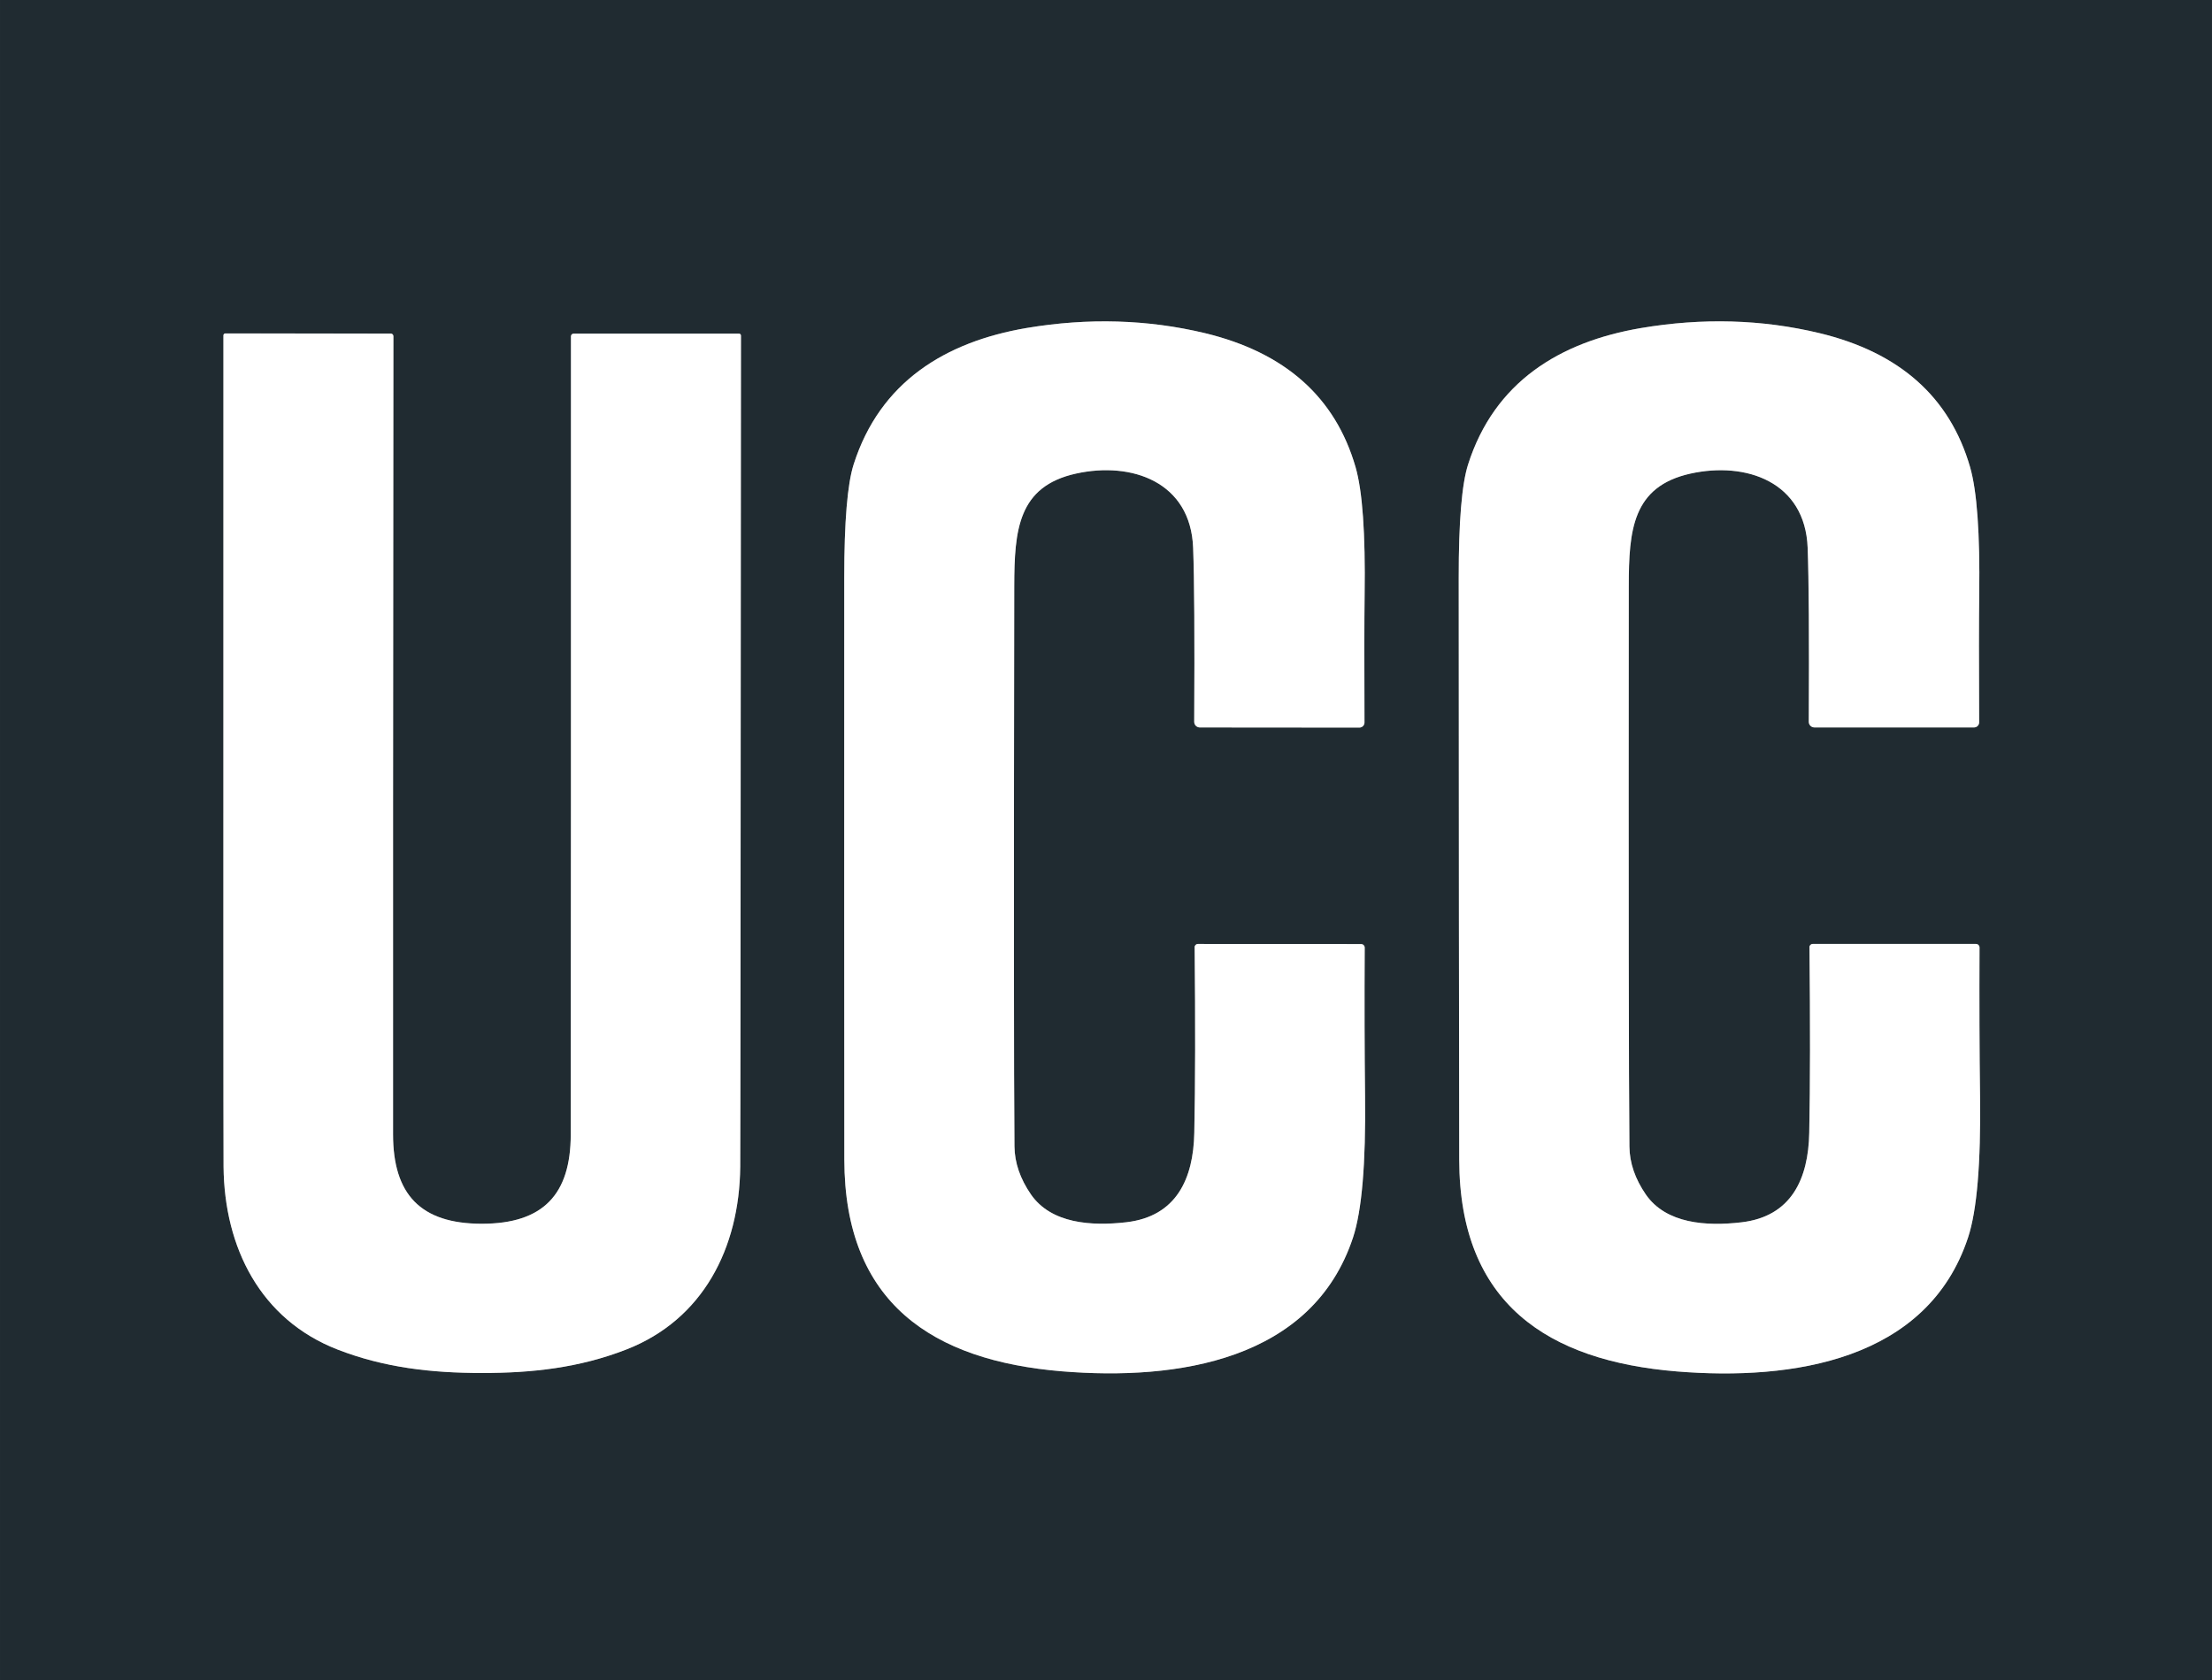
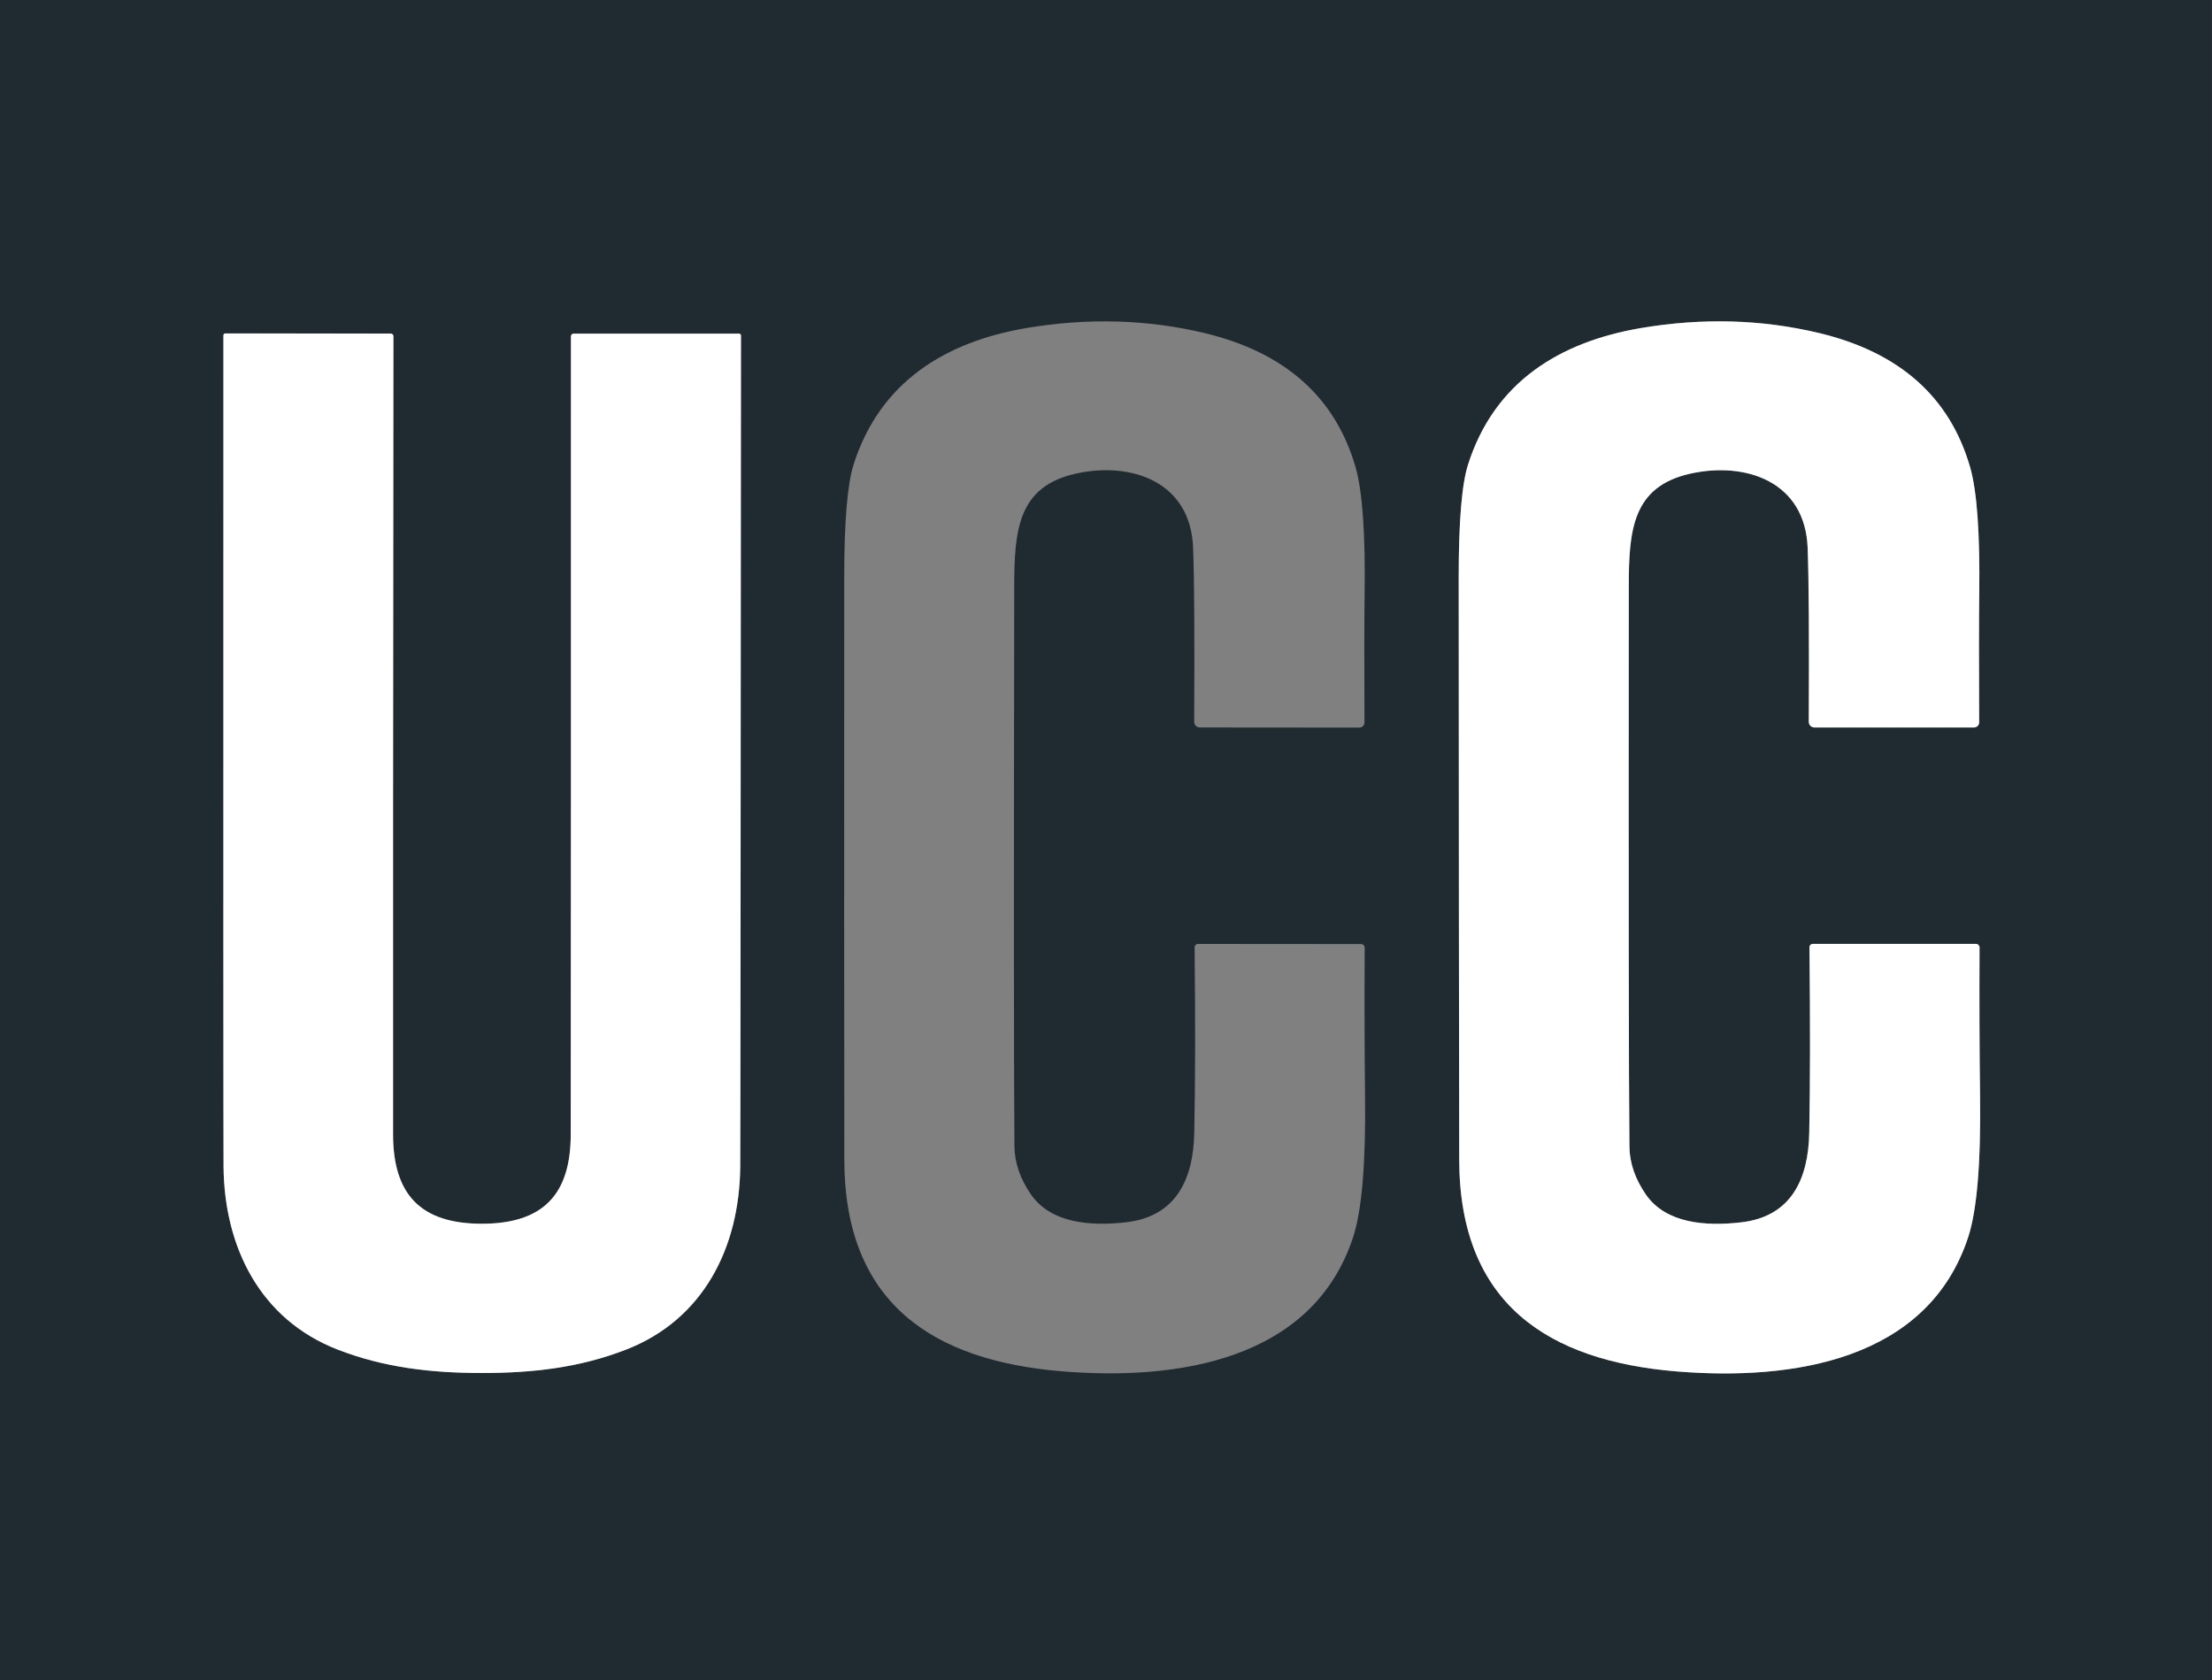
<svg xmlns="http://www.w3.org/2000/svg" xml:space="preserve" width="186.85mm" height="141.958mm" version="1.1" style="shape-rendering:geometricPrecision; text-rendering:geometricPrecision; image-rendering:optimizeQuality; fill-rule:evenodd; clip-rule:evenodd" viewBox="0 0 81673 62051">
  <rect x="0" y="0" width="81673" height="62051" fill="#808080" stroke="none" />
  <defs>
    <style type="text/css">
   
    .fil0 {fill:#202B31}
    .fil1 {fill:white}
   
  </style>
  </defs>
  <g id="Layer_x0020_1">
    <path class="fil0" d="M81673 0l0 62051 -81673 0 0 -62051 81673 0zm-37564 34979c28,2772 24,5055 -13,6849 -32,1702 -660,3092 -2509,3307 -1289,149 -2776,53 -3524,-1029 -398,-578 -600,-1169 -607,-1771 -23,-2516 -26,-9414 -8,-20694 5,-2068 138,-3681 2283,-4153 2055,-453 4235,308 4322,2745 44,1160 57,3300 40,6420 0,1 0,2 0,3 0,113 91,205 204,207l5895 5c0,0 0,0 0,0 104,0 188,-84 188,-188 0,-1 0,-2 0,-3 -9,-2204 -7,-3779 5,-4723 32,-2249 -80,-3816 -334,-4702 -746,-2583 -2598,-4232 -5555,-4948 -2121,-509 -4320,-573 -6595,-191 -3004,512 -5407,1991 -6380,5028 -233,725 -350,2120 -350,4184 -4,9615 -3,16778 3,21490 5,5317 3272,7430 8029,7825 4269,350 9255,-398 10755,-4945 325,-990 473,-2730 443,-5221 -19,-1667 -24,-3493 -13,-5478 0,-73 -59,-133 -133,-133l-6025 -5c-67,0 -122,55 -122,122l0 0zm22701 0c30,2772 27,5055 -8,6849 -32,1705 -658,3095 -2506,3309 -1289,151 -2776,56 -3527,-1026 -398,-578 -600,-1169 -607,-1771 -25,-2516 -33,-9415 -24,-20697 3,-2068 135,-3681 2280,-4155 2055,-453 4235,305 4325,2742 44,1160 58,3301 42,6422 0,1 0,2 0,3 0,114 93,207 207,207 0,0 0,0 0,0l5895 0c0,0 0,0 0,0 104,0 188,-84 188,-188 0,-1 0,-2 0,-3 -11,-2205 -10,-3780 3,-4725 30,-2249 -83,-3816 -339,-4702 -748,-2583 -2601,-4230 -5561,-4943 -2121,-509 -4320,-571 -6595,-186 -3004,512 -5407,1994 -6377,5033 -233,725 -349,2120 -347,4184 4,9617 10,16781 19,21492 11,5319 3280,7430 8037,7820 4272,347 9257,-403 10753,-4953 325,-990 472,-2730 440,-5221 -21,-1669 -27,-3496 -19,-5481 0,-73 -59,-133 -133,-133l-6025 0c-67,0 -122,55 -122,122l0 0zm-49020 15722c1859,3 3606,-194 5335,-867 2832,-1103 4176,-3744 4206,-6746 7,-760 16,-10992 27,-30696 0,-40 -31,-72 -69,-72l-6112 0c-53,0 -95,44 -95,98 2,13018 -1,22845 -8,29479 -3,2201 -1008,3293 -3283,3293 -2273,0 -3275,-1095 -3278,-3296 -4,-6635 1,-16461 13,-29479 0,-54 -43,-98 -95,-98l-6112 -5c-38,0 -69,32 -69,72 -4,19704 -2,29936 5,30696 27,3002 1368,5646 4198,6751 1732,674 3476,870 5338,870z" />
-     <path class="fil1" d="M44109 34979c0,-67 55,-122 122,-122l6025 5c73,0 133,59 133,133 -11,1985 -6,3811 13,5479 30,2491 -118,4231 -443,5221 -1501,4548 -6486,5296 -10755,4945 -4757,-395 -8024,-2509 -8029,-7825 -5,-4711 -6,-11874 -3,-21490 0,-2065 117,-3460 350,-4184 973,-3036 3376,-4516 6380,-5028 2275,-382 4473,-318 6595,191 2958,716 4809,2365 5555,4948 255,886 366,2453 334,4702 -12,944 -14,2518 -5,4723 0,1 0,2 0,3 0,104 -84,188 -188,188 0,0 0,0 0,0l-5895 -5c-113,-1 -204,-94 -204,-207 0,-1 0,-2 0,-3 18,-3120 4,-5260 -40,-6420 -88,-2437 -2267,-3198 -4322,-2745 -2145,472 -2278,2084 -2283,4153 -18,11280 -15,18179 8,20694 7,603 210,1193 607,1771 748,1082 2235,1177 3524,1029 1848,-215 2477,-1604 2509,-3307 37,-1794 42,-4078 13,-6849z" />
    <path class="fil1" d="M66810 34979c0,-67 55,-122 122,-122l6025 0c73,0 133,59 133,133 -9,1985 -3,3812 19,5481 32,2491 -115,4231 -440,5221 -1496,4550 -6481,5301 -10753,4953 -4757,-390 -8027,-2501 -8037,-7820 -9,-4711 -15,-11875 -19,-21492 -2,-2065 114,-3460 347,-4184 971,-3039 3373,-4521 6377,-5033 2275,-385 4473,-324 6595,186 2959,712 4813,2360 5561,4943 256,886 369,2453 339,4702 -12,946 -13,2521 -3,4725 0,1 0,2 0,3 0,104 -84,188 -188,188 0,0 0,0 0,0l-5895 0c0,0 0,0 0,0 -114,0 -207,-93 -207,-207 0,-1 0,-2 0,-3 16,-3122 2,-5263 -42,-6422 -90,-2437 -2270,-3195 -4325,-2742 -2145,475 -2278,2087 -2280,4155 -9,11282 -1,18181 24,20697 7,603 209,1193 607,1771 750,1082 2238,1177 3527,1026 1848,-215 2474,-1604 2506,-3309 35,-1794 38,-4078 8,-6849z" />
    <path class="fil1" d="M17790 45191c2275,0 3280,-1093 3283,-3293 7,-6635 10,-16461 8,-29479 0,-54 43,-98 96,-98l6112 0c38,0 69,32 69,72 -11,19704 -19,29936 -27,30696 -29,3002 -1374,5643 -4206,6746 -1729,674 -3476,870 -5335,867 -1862,0 -3606,-196 -5338,-870 -2829,-1106 -4171,-3750 -4198,-6751 -7,-760 -9,-10992 -5,-30696 0,-40 31,-72 69,-72l6112 5c53,0 95,44 95,98 -12,13018 -17,22845 -13,29479 3,2201 1005,3296 3278,3296z" />
  </g>
</svg>